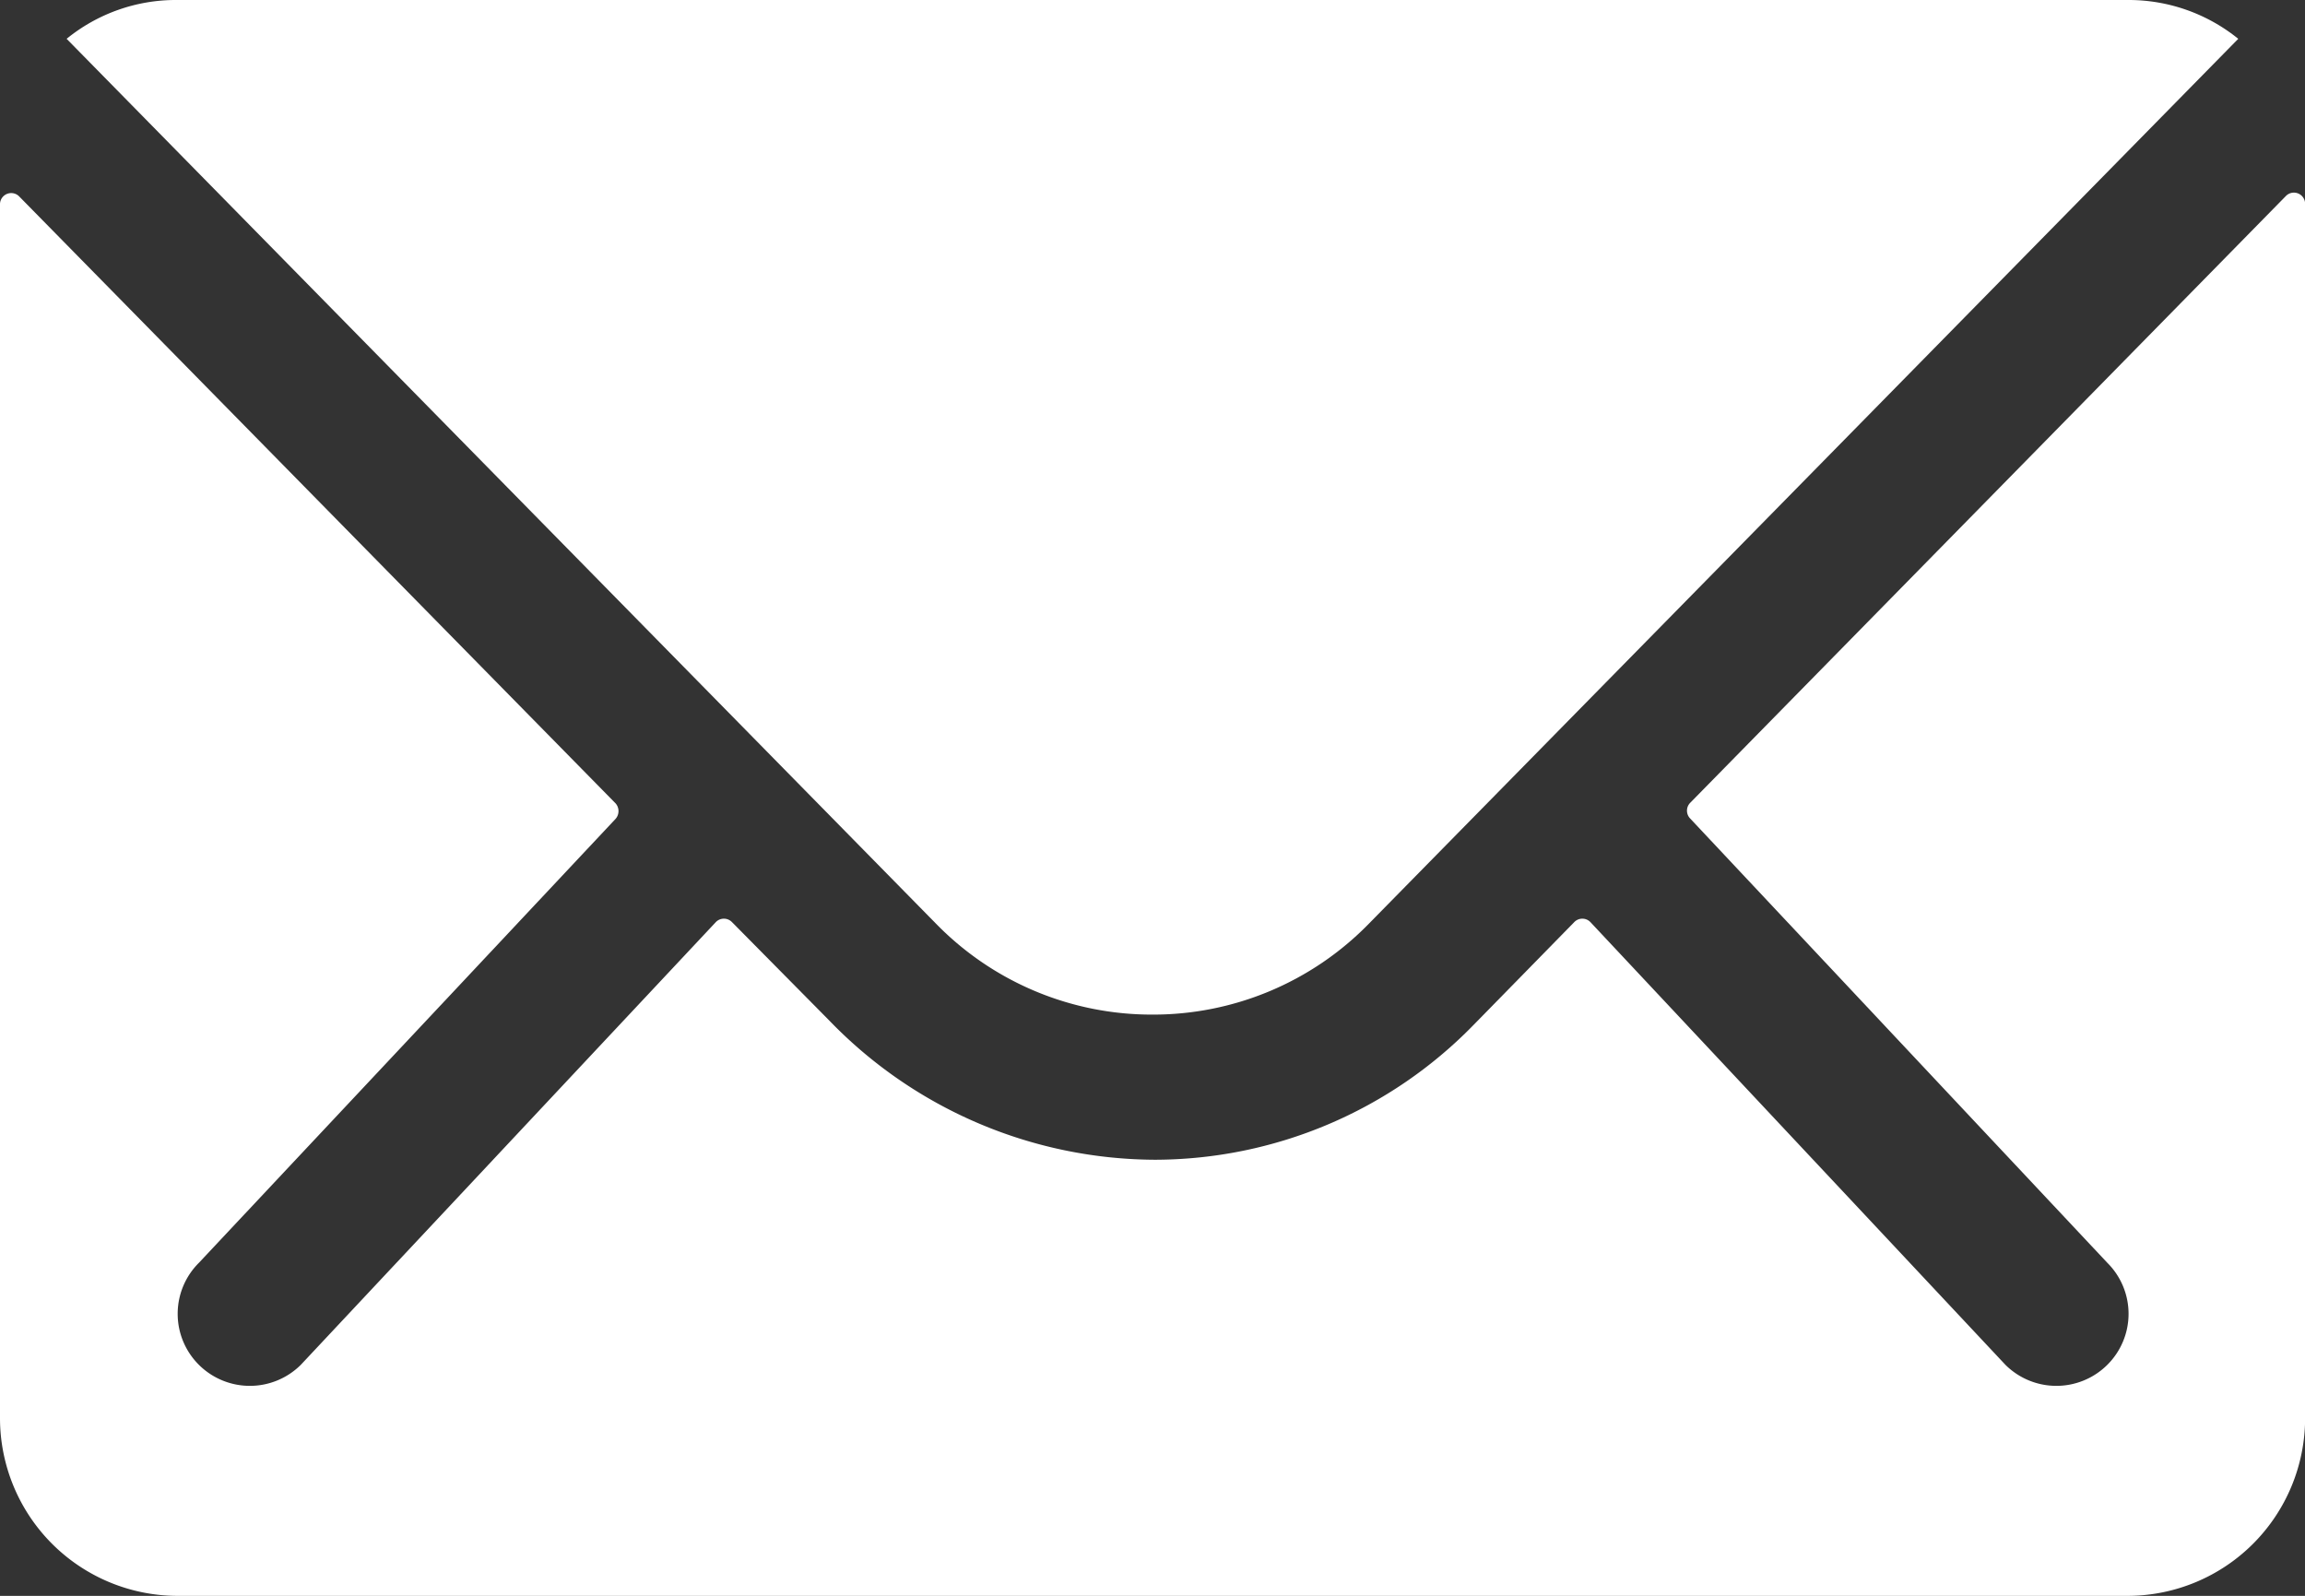
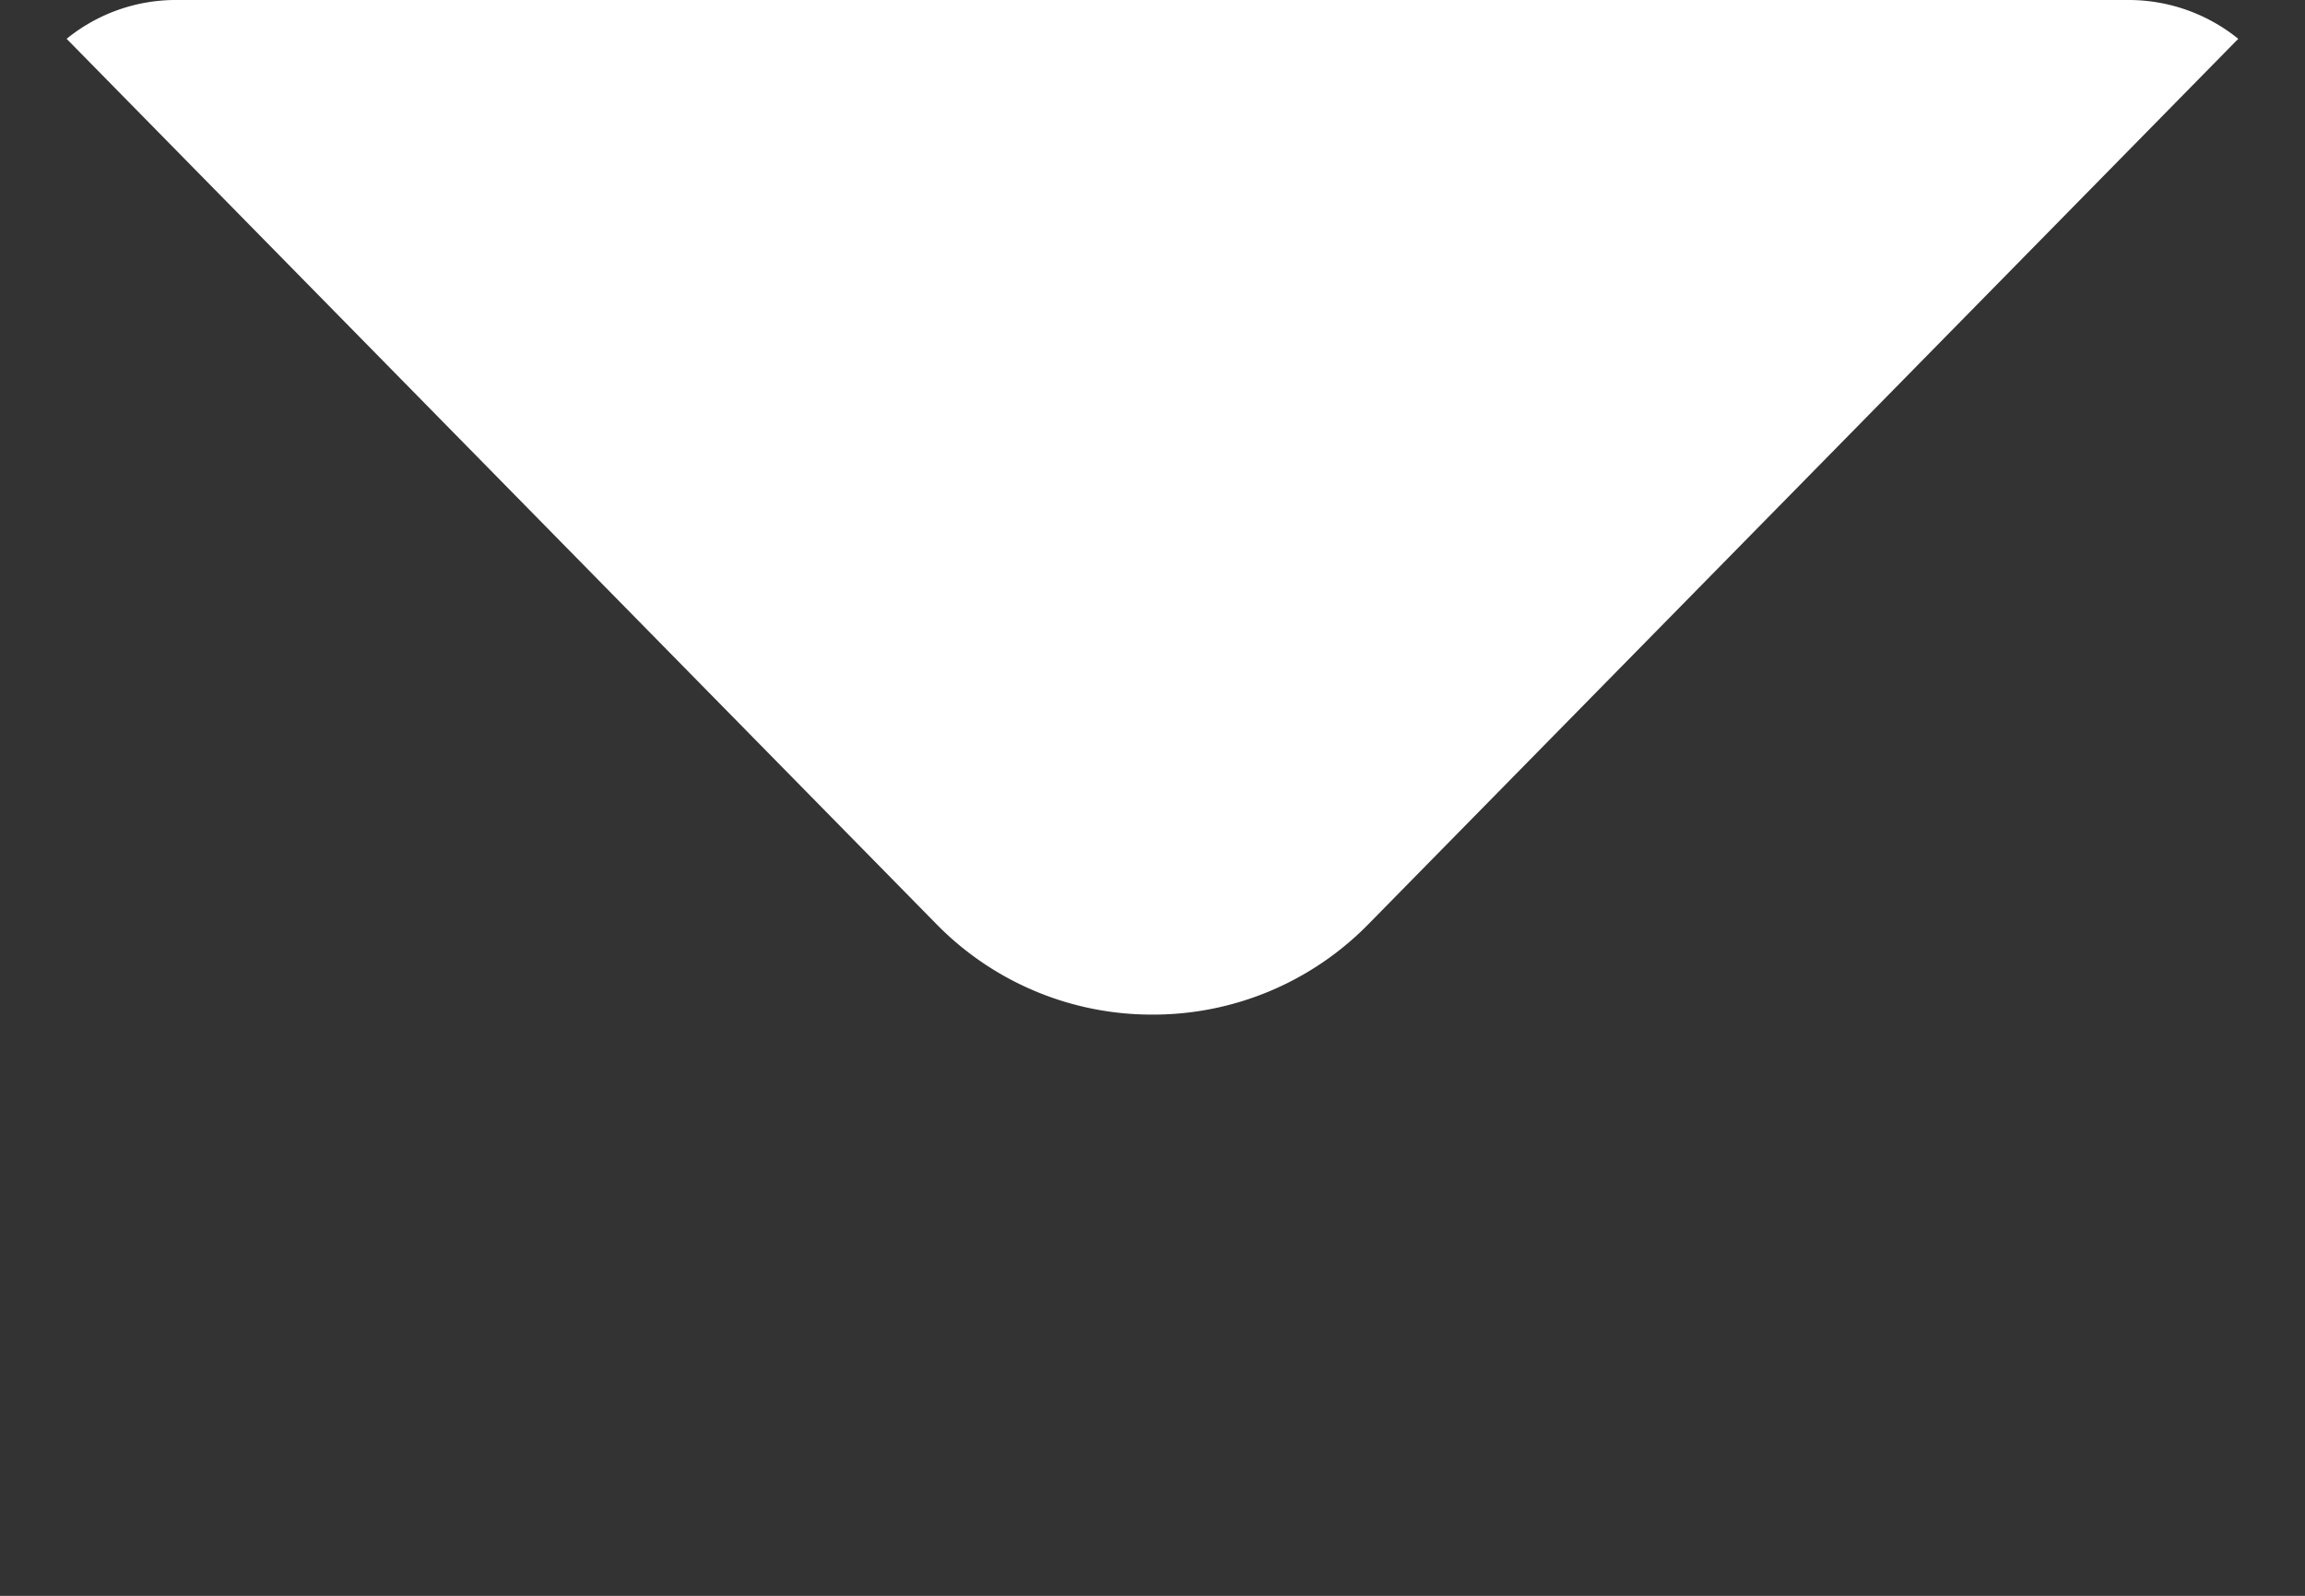
<svg xmlns="http://www.w3.org/2000/svg" width="20.549" height="14.227" viewBox="0 0 20.549 14.227">
  <rect x="0" y="0" width="20.549" height="14.227" fill="#333333" stroke="none" />
  <g id="icon-mail" transform="translate(-3.375 -7.875)">
-     <path id="Path_387" data-name="Path 387" d="M23.757,10.344l-5.315,5.414a.1.1,0,0,0,0,.138l3.72,3.962a.641.641,0,0,1,0,.909.644.644,0,0,1-.909,0l-3.7-3.947a.1.1,0,0,0-.143,0l-.9.919a3.977,3.977,0,0,1-2.835,1.2A4.057,4.057,0,0,1,10.77,17.7L9.9,16.82a.1.1,0,0,0-.143,0l-3.7,3.947a.644.644,0,0,1-.909,0,.641.641,0,0,1,0-.909L8.863,15.9a.105.105,0,0,0,0-.138l-5.32-5.414a.1.1,0,0,0-.168.069V21.246a1.585,1.585,0,0,0,1.581,1.581H22.344a1.585,1.585,0,0,0,1.581-1.581V10.413A.1.1,0,0,0,23.757,10.344Z" transform="translate(0 -0.725)" fill="#fff" />
    <path id="Path_388" data-name="Path 388" d="M13.9,16.92a2.686,2.686,0,0,0,1.931-.81l7.751-7.889a1.553,1.553,0,0,0-.978-.346H5.2a1.542,1.542,0,0,0-.978.346l7.751,7.889A2.686,2.686,0,0,0,13.9,16.92Z" transform="translate(-0.253)" fill="#fff" />
  </g>
</svg>